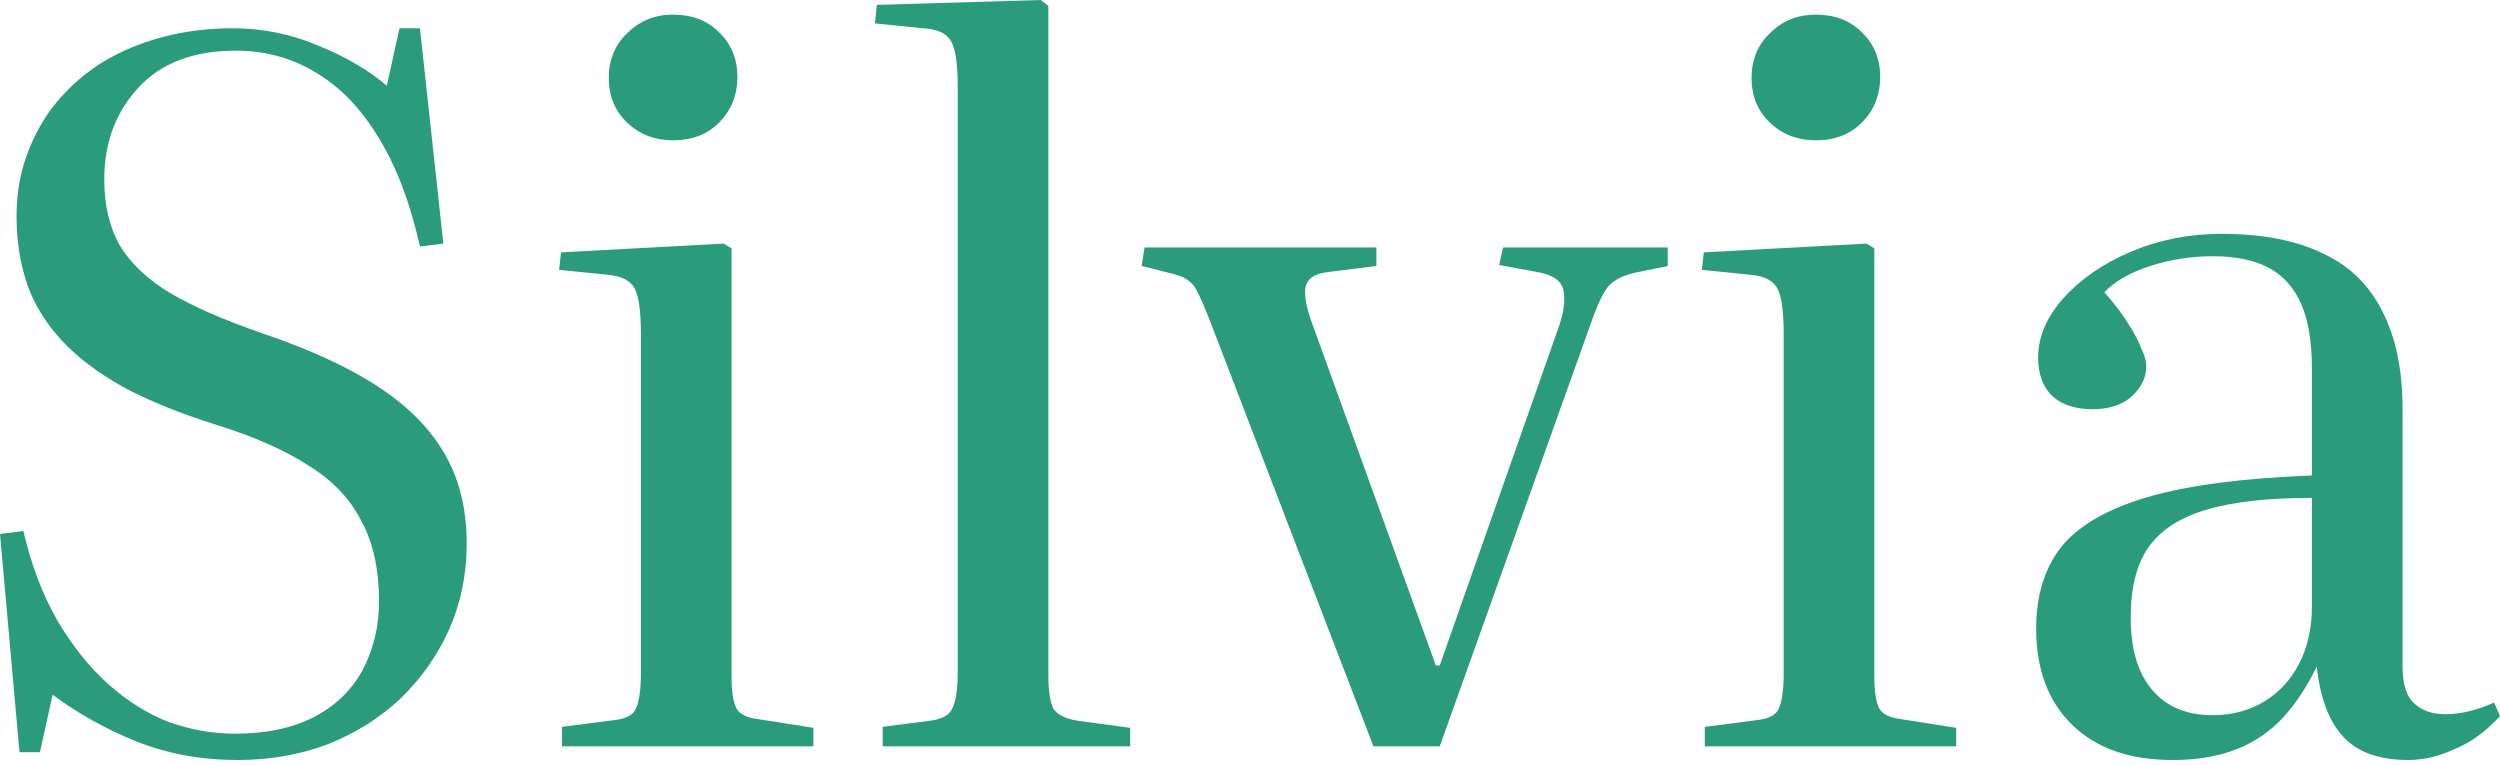
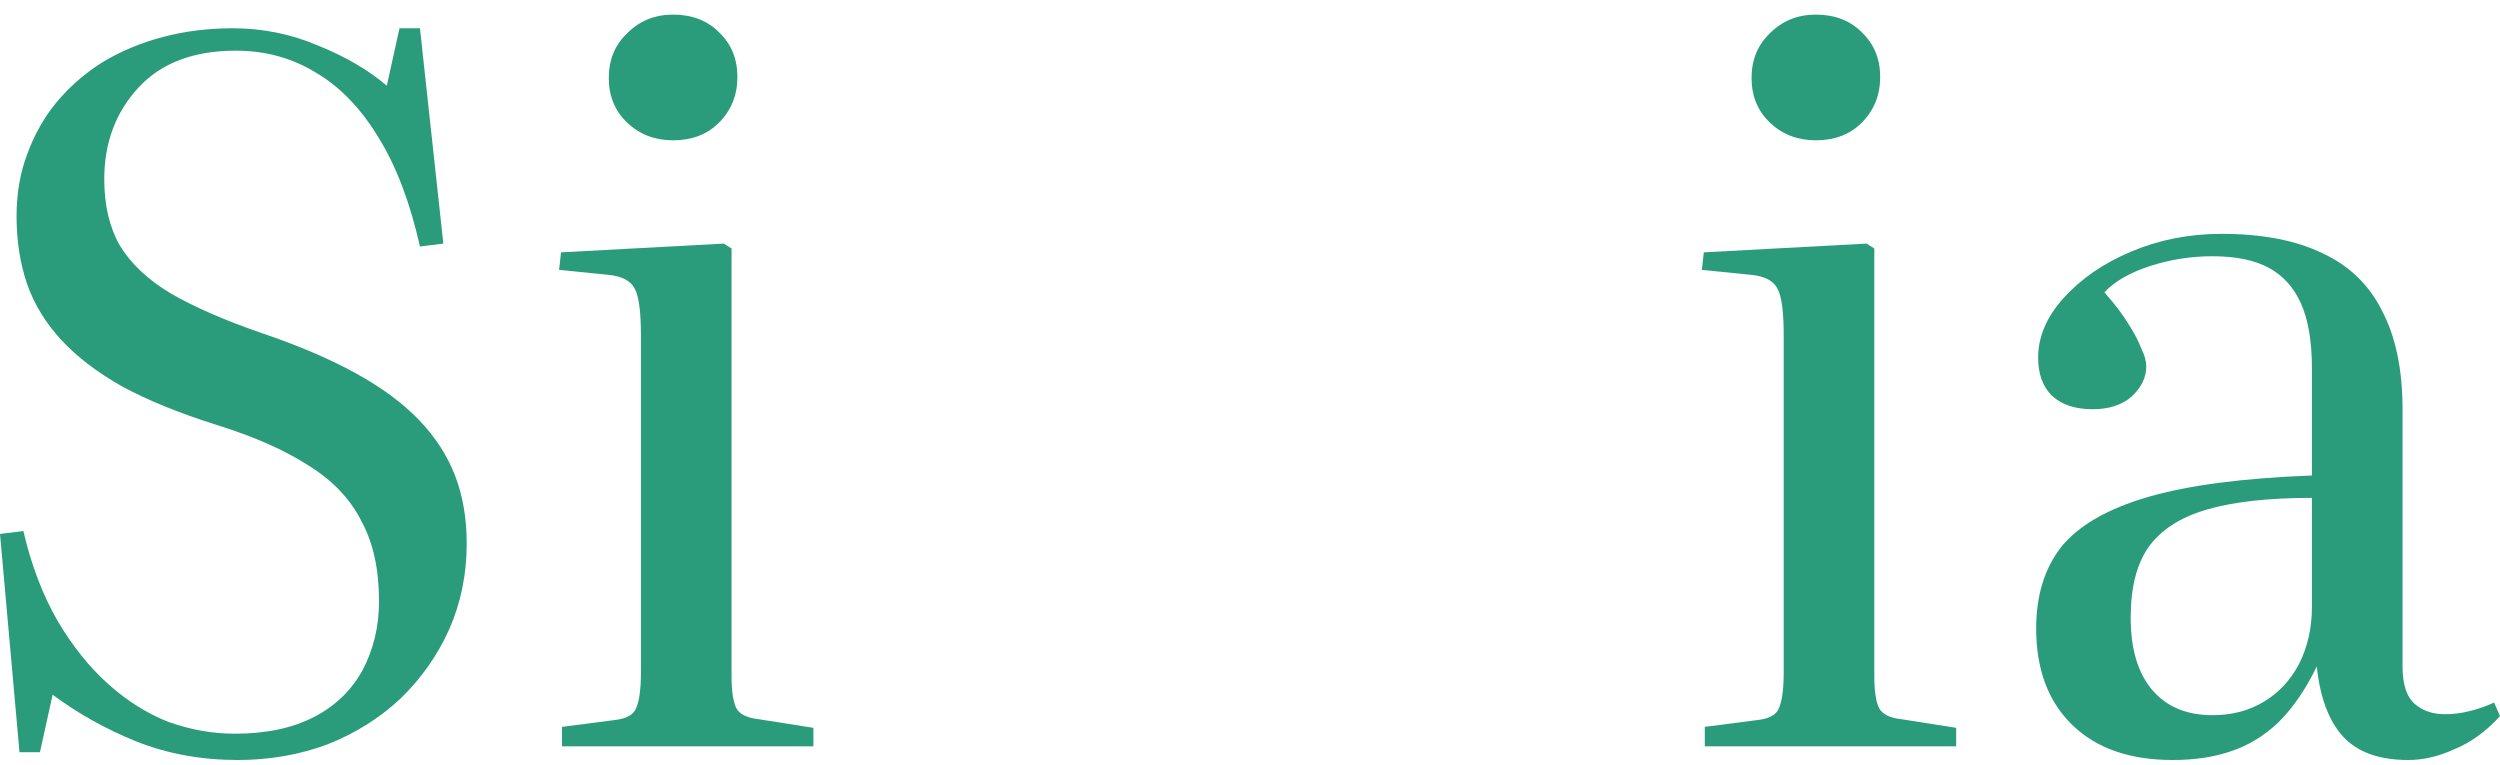
<svg xmlns="http://www.w3.org/2000/svg" width="98" height="30" viewBox="0 0 98 30" fill="none">
  <path d="M85.166 29.792C83.485 29.792 82.174 29.334 81.232 28.417C80.289 27.5 79.818 26.24 79.818 24.636C79.818 23.337 80.149 22.267 80.811 21.427C81.499 20.587 82.632 19.938 84.211 19.479C85.79 19.021 87.928 18.741 90.627 18.639V14.438C90.627 13.394 90.487 12.553 90.207 11.917C89.927 11.28 89.507 10.809 88.947 10.504C88.387 10.198 87.648 10.045 86.732 10.045C85.891 10.045 85.076 10.172 84.287 10.427C83.498 10.682 82.899 11.025 82.492 11.458C82.899 11.917 83.218 12.337 83.447 12.719C83.676 13.075 83.841 13.394 83.943 13.674C84.071 13.928 84.134 14.158 84.134 14.361C84.134 14.794 83.943 15.189 83.561 15.545C83.18 15.876 82.67 16.042 82.034 16.042C81.346 16.042 80.811 15.864 80.43 15.507C80.073 15.15 79.895 14.654 79.895 14.017C79.895 13.203 80.226 12.426 80.888 11.688C81.575 10.924 82.466 10.313 83.561 9.854C84.656 9.396 85.828 9.167 87.075 9.167C88.68 9.167 90.004 9.421 91.048 9.931C92.092 10.414 92.868 11.166 93.377 12.184C93.912 13.203 94.18 14.489 94.18 16.042V26.125C94.18 26.813 94.332 27.296 94.638 27.576C94.943 27.857 95.351 27.997 95.86 27.997C96.166 27.997 96.471 27.959 96.777 27.882C97.108 27.806 97.439 27.691 97.77 27.538L97.999 28.073C97.439 28.684 96.84 29.117 96.204 29.372C95.593 29.652 94.994 29.792 94.409 29.792C93.263 29.792 92.41 29.486 91.85 28.875C91.29 28.264 90.946 27.347 90.818 26.125C90.386 27.016 89.889 27.742 89.329 28.302C88.769 28.837 88.145 29.219 87.457 29.448C86.795 29.677 86.031 29.792 85.166 29.792ZM86.732 28.035C87.496 28.035 88.17 27.857 88.756 27.5C89.342 27.144 89.8 26.647 90.131 26.011C90.462 25.349 90.627 24.61 90.627 23.795V19.517C88.921 19.517 87.546 19.67 86.502 19.976C85.458 20.281 84.695 20.778 84.211 21.465C83.752 22.127 83.523 23.044 83.523 24.215C83.523 25.438 83.803 26.38 84.364 27.042C84.924 27.704 85.713 28.035 86.732 28.035Z" fill="#2A9C7C" />
  <path d="M66.828 29.257V28.493L68.89 28.226C69.348 28.175 69.628 28.022 69.73 27.767C69.858 27.487 69.921 27.016 69.921 26.354V13.139C69.921 12.248 69.845 11.649 69.692 11.344C69.539 11.013 69.183 10.822 68.623 10.771L66.713 10.58L66.789 9.892L73.168 9.549L73.473 9.74V26.507C73.473 27.093 73.537 27.513 73.664 27.767C73.792 27.997 74.072 28.137 74.505 28.188L76.682 28.531V29.257H66.828ZM71.182 5.5C70.469 5.5 69.87 5.271 69.386 4.813C68.903 4.354 68.661 3.769 68.661 3.056C68.661 2.343 68.903 1.757 69.386 1.299C69.87 0.815 70.469 0.573 71.182 0.573C71.92 0.573 72.519 0.802 72.977 1.26C73.461 1.719 73.703 2.304 73.703 3.017C73.703 3.73 73.461 4.329 72.977 4.813C72.519 5.271 71.92 5.5 71.182 5.5Z" fill="#2A9C7C" />
-   <path d="M53.84 29.257L47.5 12.757C47.296 12.222 47.131 11.828 47.004 11.573C46.902 11.318 46.762 11.127 46.583 11C46.431 10.873 46.176 10.771 45.819 10.694L44.75 10.427L44.865 9.701H53.955V10.427L52.122 10.656C51.612 10.707 51.307 10.873 51.205 11.153C51.103 11.433 51.167 11.904 51.396 12.566L56.285 26.087H56.438L61.097 12.833C61.301 12.248 61.365 11.764 61.288 11.382C61.212 11 60.855 10.758 60.219 10.656L58.767 10.389L58.92 9.701H65.375V10.427L64.076 10.694C63.618 10.796 63.274 10.975 63.045 11.229C62.842 11.458 62.6 11.98 62.319 12.795L56.438 29.257H53.84Z" fill="#2A9C7C" />
-   <path d="M34.602 29.257V28.493L36.359 28.264C36.869 28.213 37.187 28.06 37.314 27.806C37.467 27.526 37.543 27.029 37.543 26.316V3.361C37.543 2.495 37.454 1.91 37.276 1.604C37.098 1.299 36.729 1.133 36.168 1.108L34.297 0.917L34.373 0.191L40.79 -7.62939e-06L41.096 0.229V26.469C41.096 27.055 41.159 27.487 41.286 27.767C41.439 28.022 41.783 28.188 42.318 28.264L44.304 28.531V29.257H34.602Z" fill="#2A9C7C" />
  <path d="M22.031 29.257V28.493L24.093 28.226C24.551 28.175 24.831 28.022 24.933 27.767C25.061 27.487 25.124 27.016 25.124 26.354V13.139C25.124 12.248 25.048 11.649 24.895 11.344C24.742 11.013 24.386 10.822 23.826 10.771L21.916 10.58L21.992 9.892L28.371 9.549L28.677 9.74V26.507C28.677 27.093 28.74 27.513 28.867 27.767C28.995 27.997 29.275 28.137 29.708 28.188L31.885 28.531V29.257H22.031ZM26.385 5.5C25.672 5.5 25.073 5.271 24.59 4.813C24.106 4.354 23.864 3.769 23.864 3.056C23.864 2.343 24.106 1.757 24.59 1.299C25.073 0.815 25.672 0.573 26.385 0.573C27.123 0.573 27.722 0.802 28.18 1.26C28.664 1.719 28.906 2.304 28.906 3.017C28.906 3.73 28.664 4.329 28.18 4.813C27.722 5.271 27.123 5.5 26.385 5.5Z" fill="#2A9C7C" />
  <path d="M9.319 29.792C7.894 29.792 6.569 29.55 5.347 29.066C4.15 28.582 3.056 27.971 2.063 27.233L1.566 29.486H0.764L0 20.931L0.917 20.816C1.222 22.14 1.668 23.311 2.253 24.33C2.839 25.323 3.501 26.151 4.24 26.813C4.978 27.475 5.767 27.971 6.608 28.302C7.473 28.608 8.339 28.761 9.205 28.761C10.427 28.761 11.458 28.544 12.299 28.111C13.139 27.678 13.775 27.067 14.208 26.278C14.641 25.463 14.858 24.559 14.858 23.566C14.858 22.318 14.629 21.274 14.17 20.434C13.737 19.568 13.05 18.843 12.108 18.257C11.166 17.646 9.956 17.111 8.479 16.653C7.028 16.195 5.806 15.698 4.813 15.163C3.819 14.603 3.017 13.992 2.406 13.33C1.795 12.668 1.35 11.942 1.069 11.153C0.789 10.338 0.649 9.447 0.649 8.479C0.649 7.588 0.789 6.773 1.069 6.035C1.35 5.271 1.731 4.596 2.215 4.01C2.725 3.399 3.323 2.877 4.01 2.444C4.723 2.012 5.513 1.681 6.379 1.451C7.244 1.222 8.161 1.108 9.129 1.108C10.3 1.108 11.42 1.337 12.49 1.795C13.559 2.228 14.45 2.75 15.163 3.361L15.66 1.108H16.462L17.379 9.549L16.462 9.663C16.08 7.957 15.545 6.544 14.858 5.424C14.17 4.278 13.355 3.425 12.413 2.865C11.471 2.279 10.414 1.986 9.243 1.986C7.588 1.986 6.315 2.47 5.424 3.438C4.532 4.405 4.087 5.602 4.087 7.028C4.087 8.046 4.291 8.912 4.698 9.625C5.131 10.338 5.793 10.962 6.684 11.497C7.601 12.031 8.798 12.553 10.274 13.063C11.7 13.546 12.922 14.068 13.941 14.629C14.96 15.189 15.787 15.8 16.424 16.462C17.06 17.124 17.531 17.85 17.837 18.639C18.142 19.428 18.295 20.32 18.295 21.313C18.295 22.509 18.066 23.63 17.608 24.674C17.149 25.692 16.513 26.596 15.698 27.386C14.883 28.149 13.928 28.748 12.833 29.181C11.739 29.588 10.567 29.792 9.319 29.792Z" fill="#2A9C7C" />
</svg>